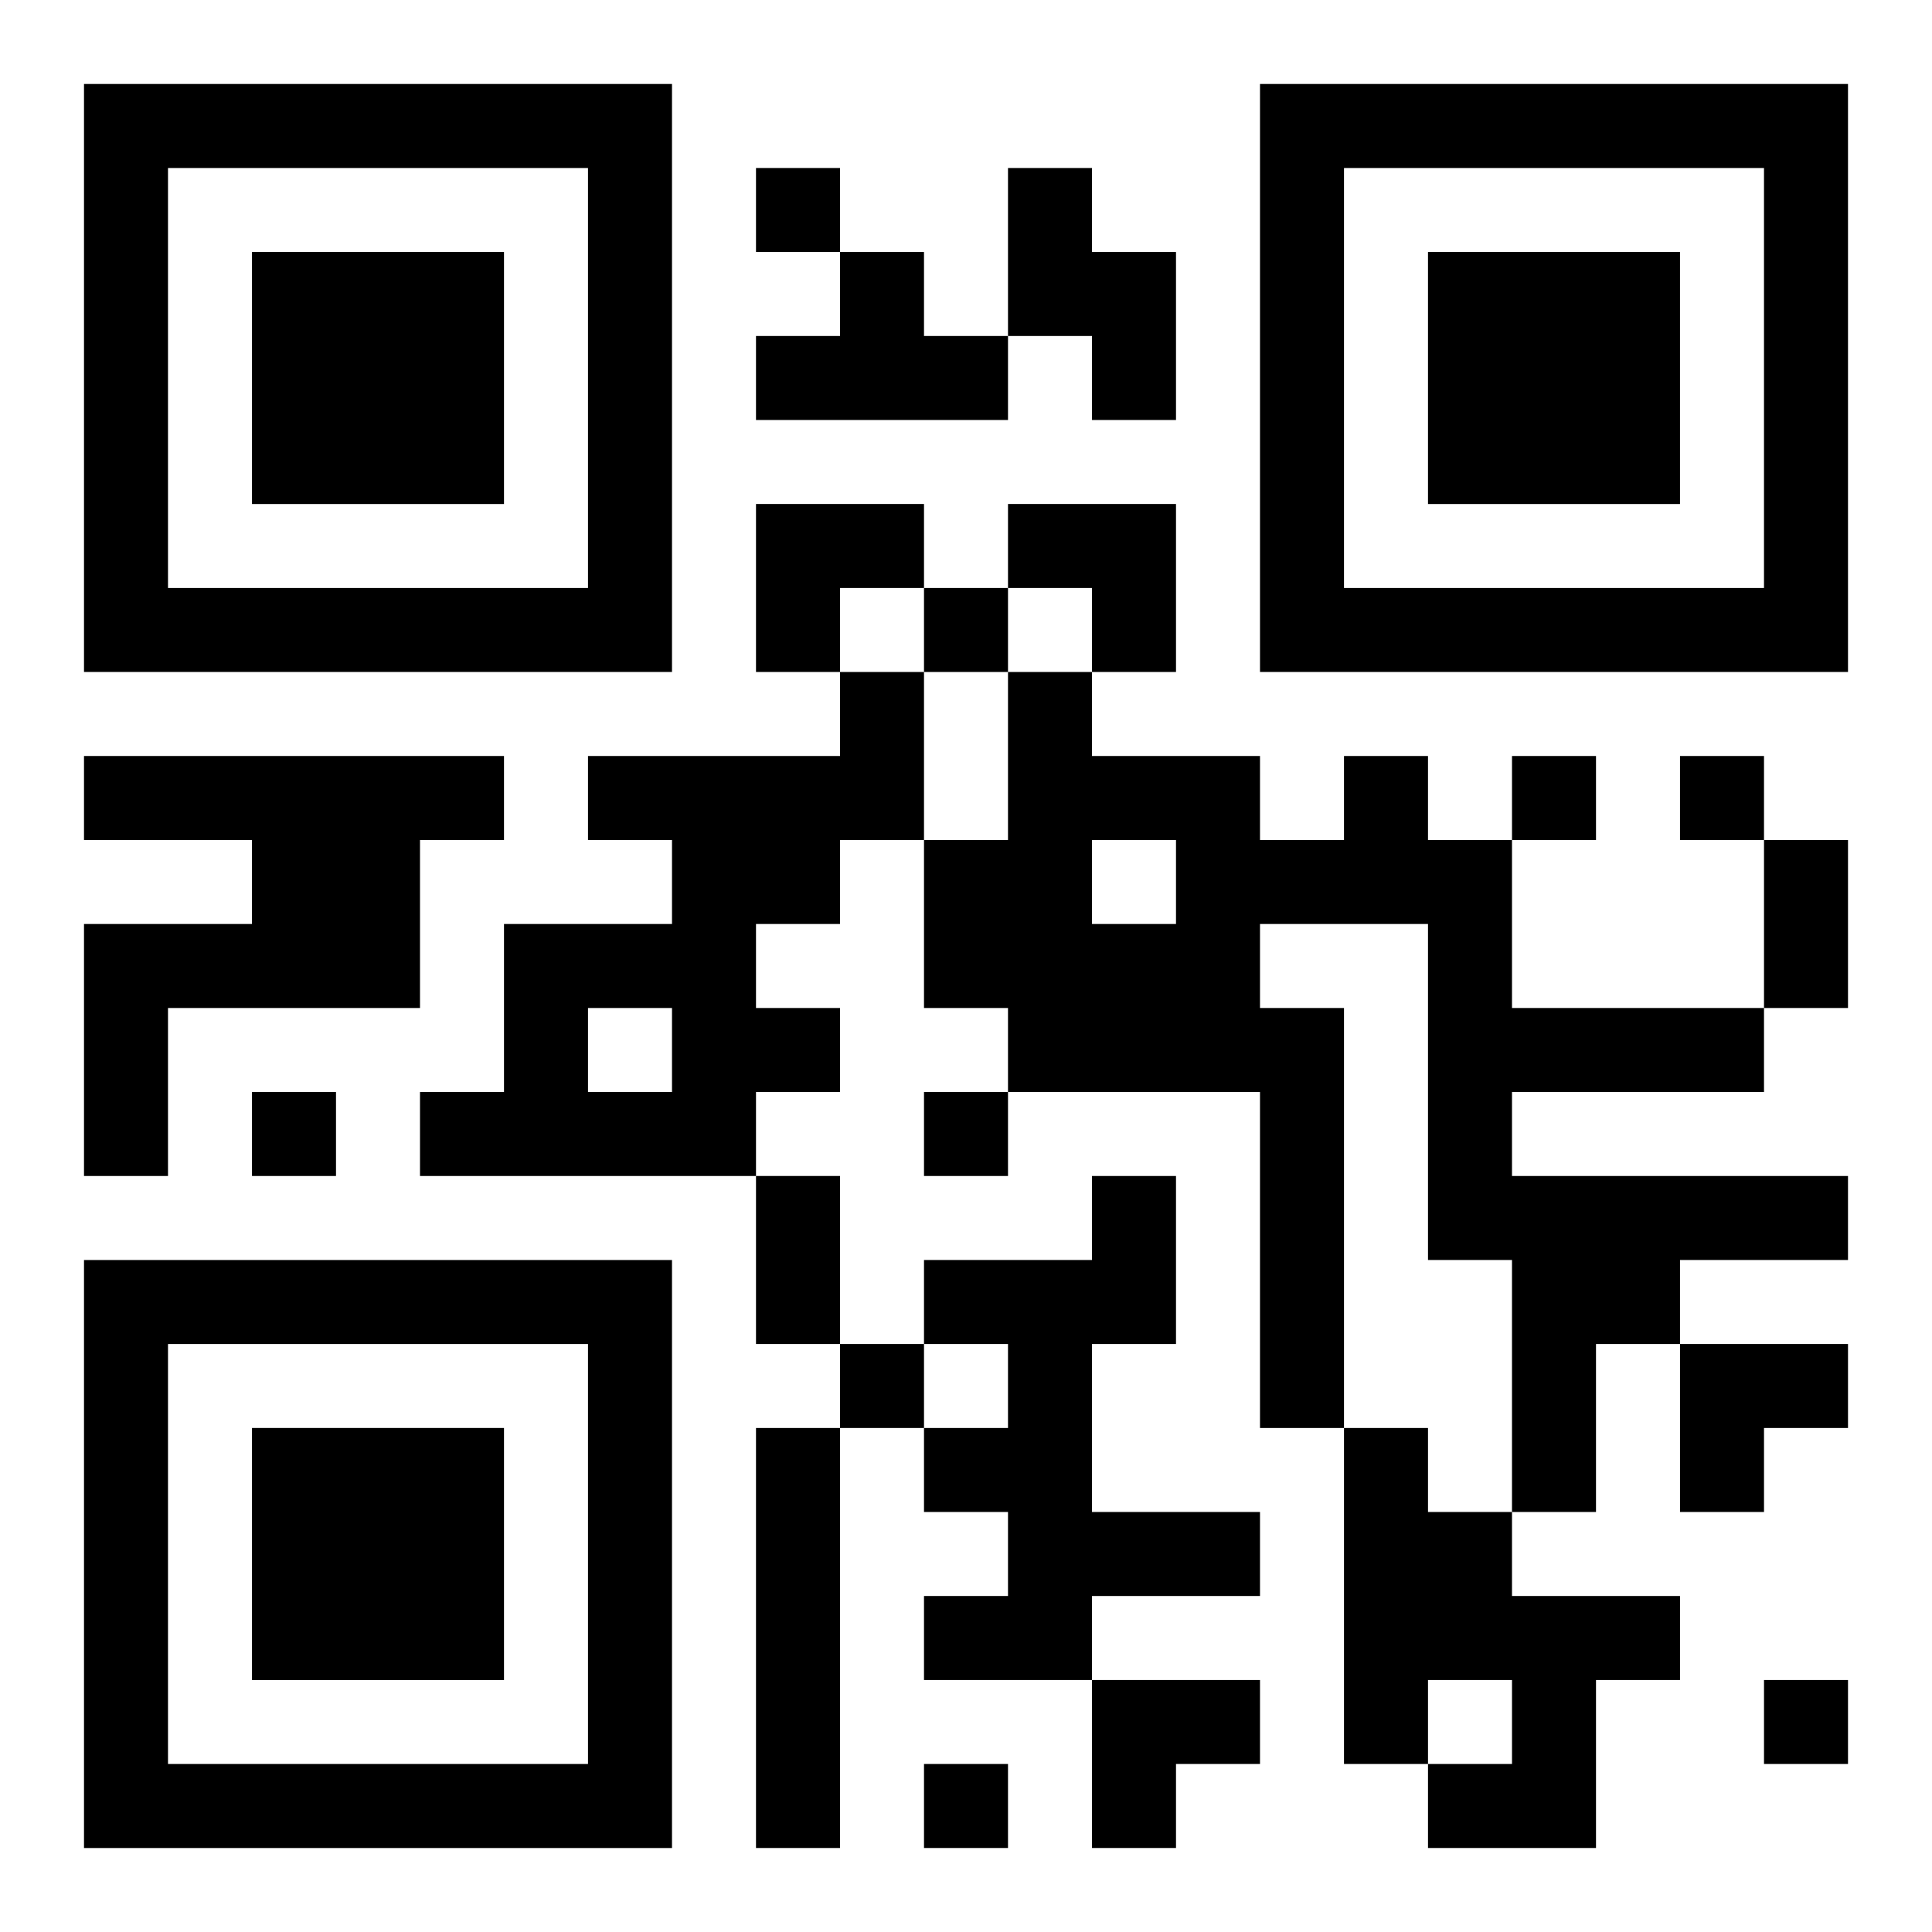
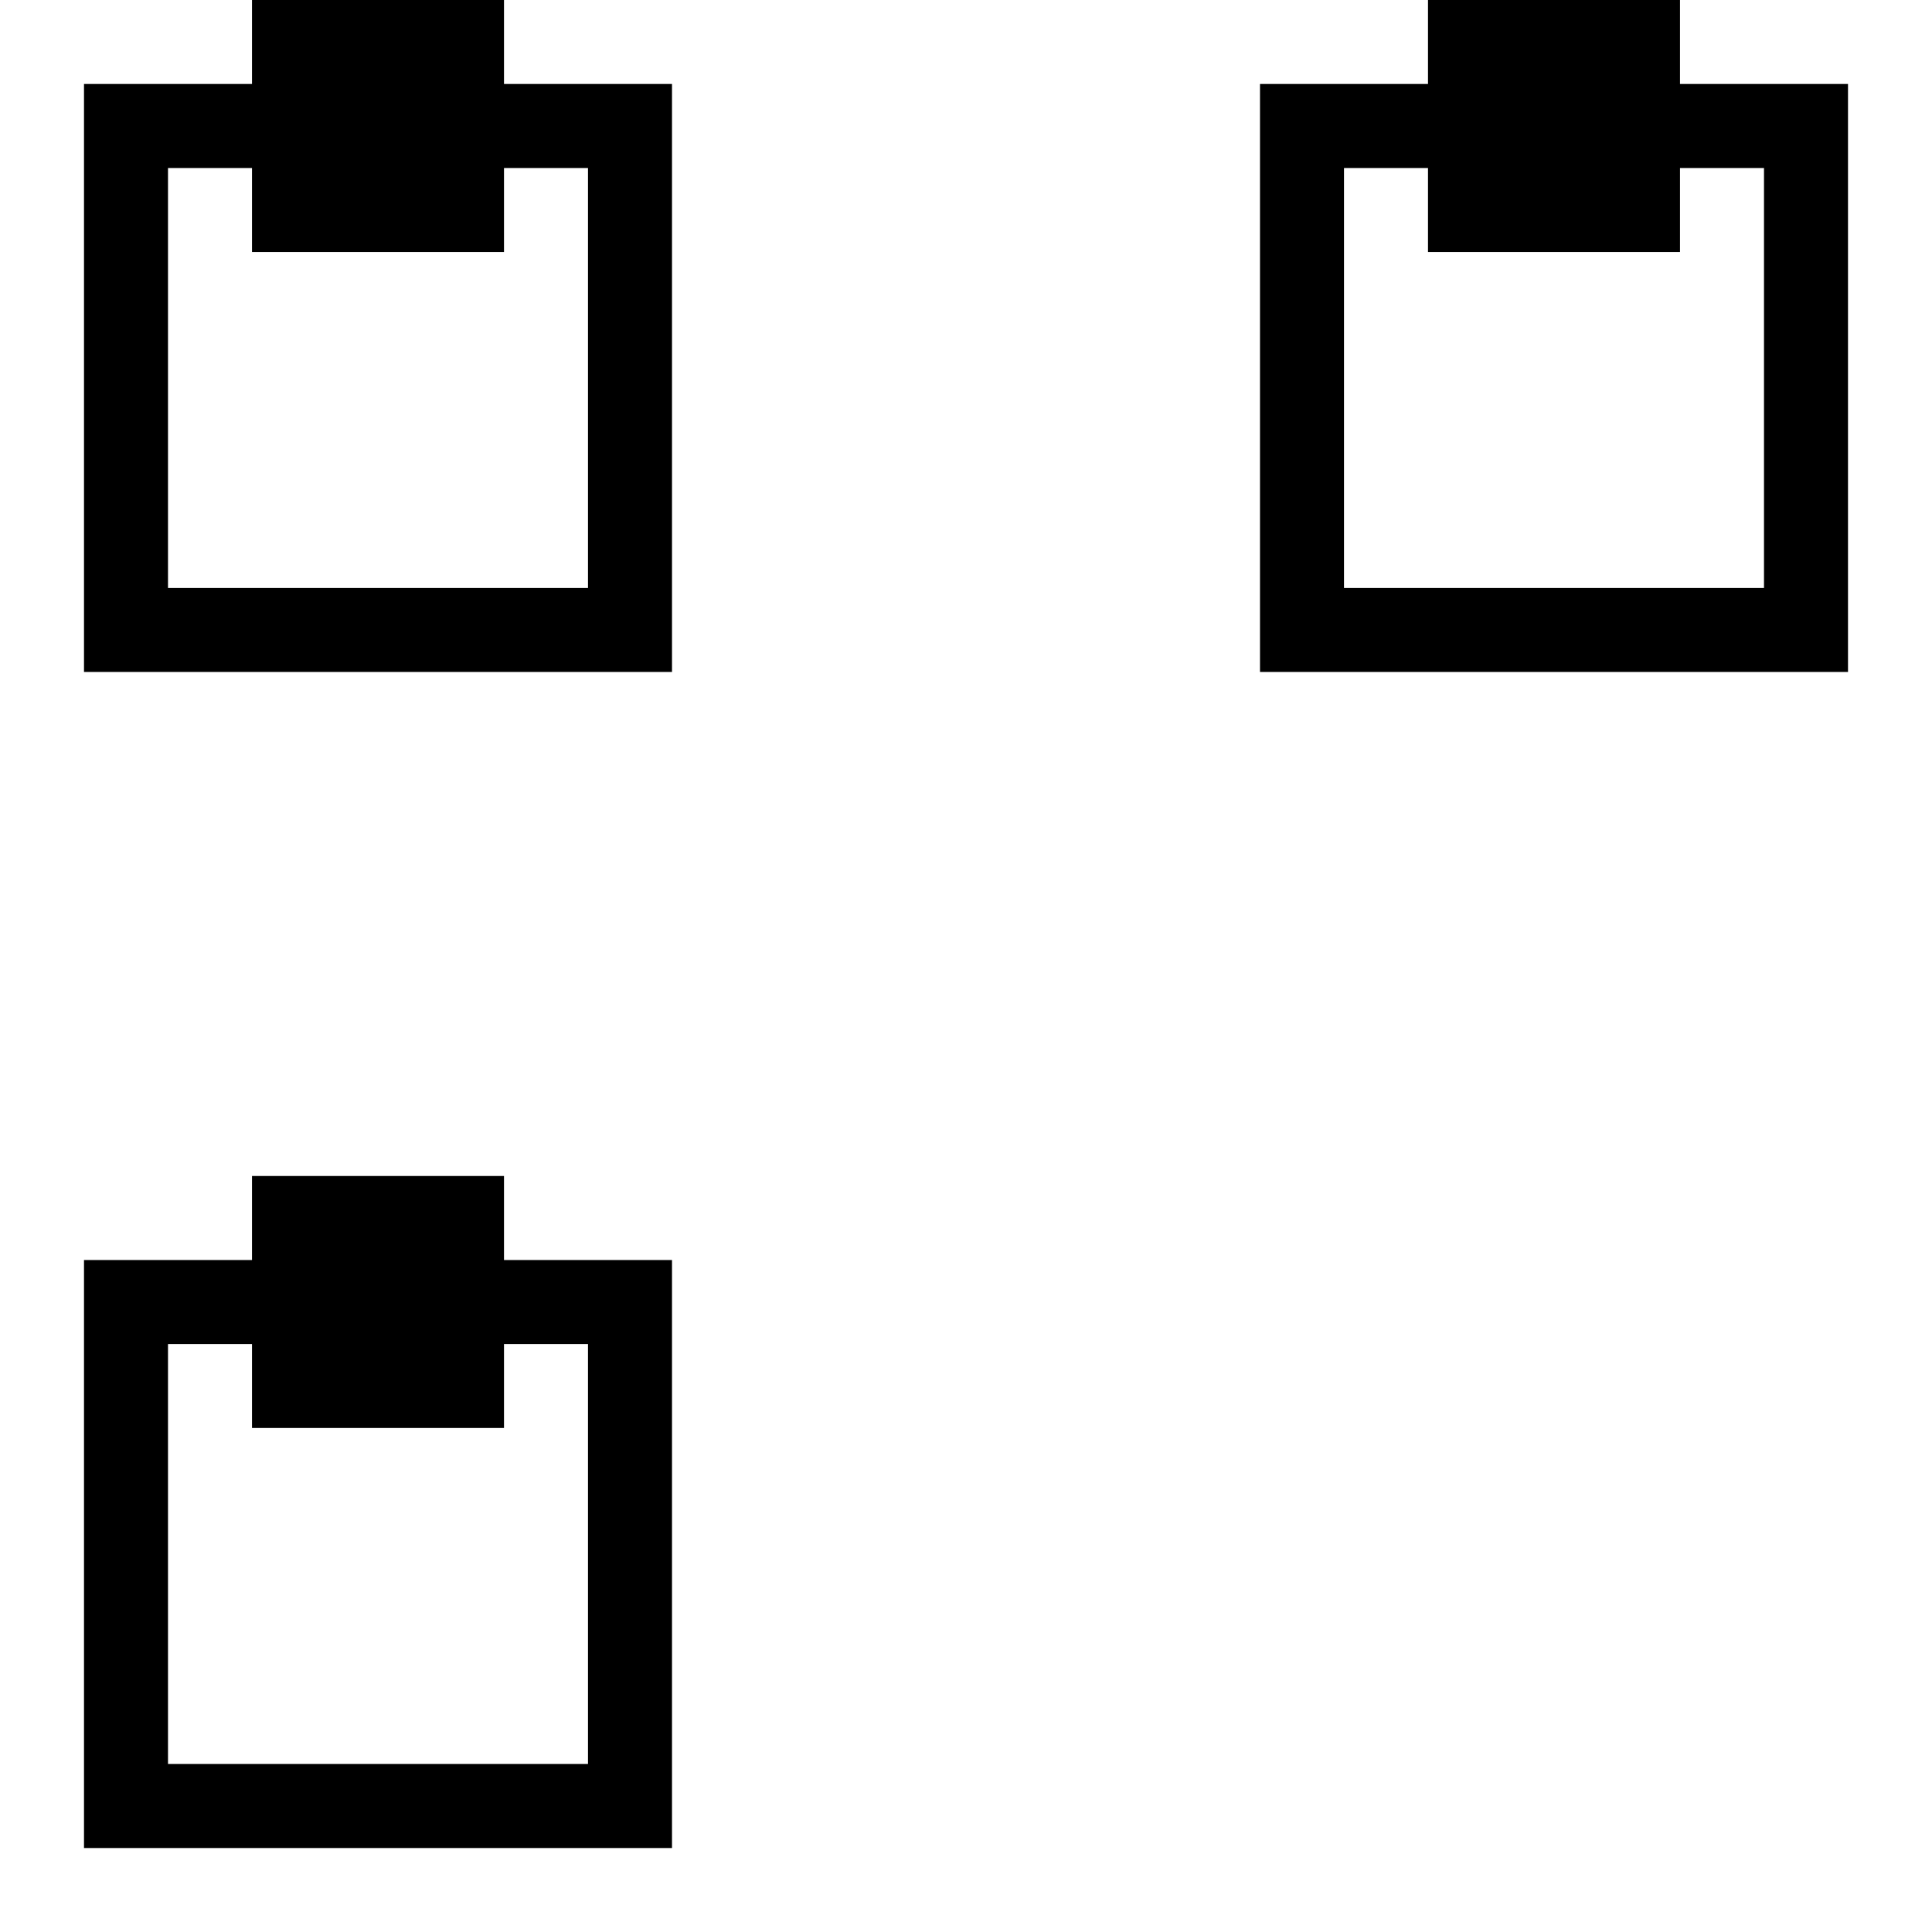
<svg xmlns="http://www.w3.org/2000/svg" xmlns:xlink="http://www.w3.org/1999/xlink" width="250" height="250" baseProfile="full" version="1.1" viewBox="-1 -1 23 23">
  <symbol id="a">
-     <path d="m0 7v7h7v-7h-7zm1 1h5v5h-5v-5zm1 1v3h3v-3h-3z" />
+     <path d="m0 7v7h7v-7h-7zm1 1h5v5h-5v-5zm1 1h3v-3h-3z" />
  </symbol>
  <use y="-7" xlink:href="#a" />
  <use y="7" xlink:href="#a" />
  <use x="14" y="-7" xlink:href="#a" />
-   <path d="m11 1h1v1h1v2h-1v-1h-1v-2m-2 1h1v1h1v1h-3v-1h1v-1m0 5h1v2h-1v1h-1v1h1v1h-1v1h-4v-1h1v-2h2v-1h-1v-1h3v-1m-3 4v1h1v-1h-1m-6-3h5v1h-1v2h-3v2h-1v-3h2v-1h-2v-1m15 0h1v1h1v2h3v1h-3v1h4v1h-2v1h-1v2h-1v-3h-1v-4h-2v1h1v5h-1v-4h-3v-1h-1v-2h1v-2h1v1h2v1h1v-1m-3 1v1h1v-1h-1m0 4h1v2h-1v2h2v1h-2v1h-2v-1h1v-1h-1v-1h1v-1h-1v-1h2v-1m-4 3h1v5h-1v-5m7 0h1v1h1v1h2v1h-1v2h-2v-1h1v-1h-1v1h-1v-4m-7-15v1h1v-1h-1m2 5v1h1v-1h-1m7 2v1h1v-1h-1m2 0v1h1v-1h-1m-17 4v1h1v-1h-1m8 0v1h1v-1h-1m-1 3v1h1v-1h-1m11 4v1h1v-1h-1m-10 1v1h1v-1h-1m10-11h1v2h-1v-2m-12 4h1v2h-1v-2m0-8h2v1h-1v1h-1zm3 0h2v2h-1v-1h-1zm8 10h2v1h-1v1h-1zm-7 4h2v1h-1v1h-1z" />
</svg>